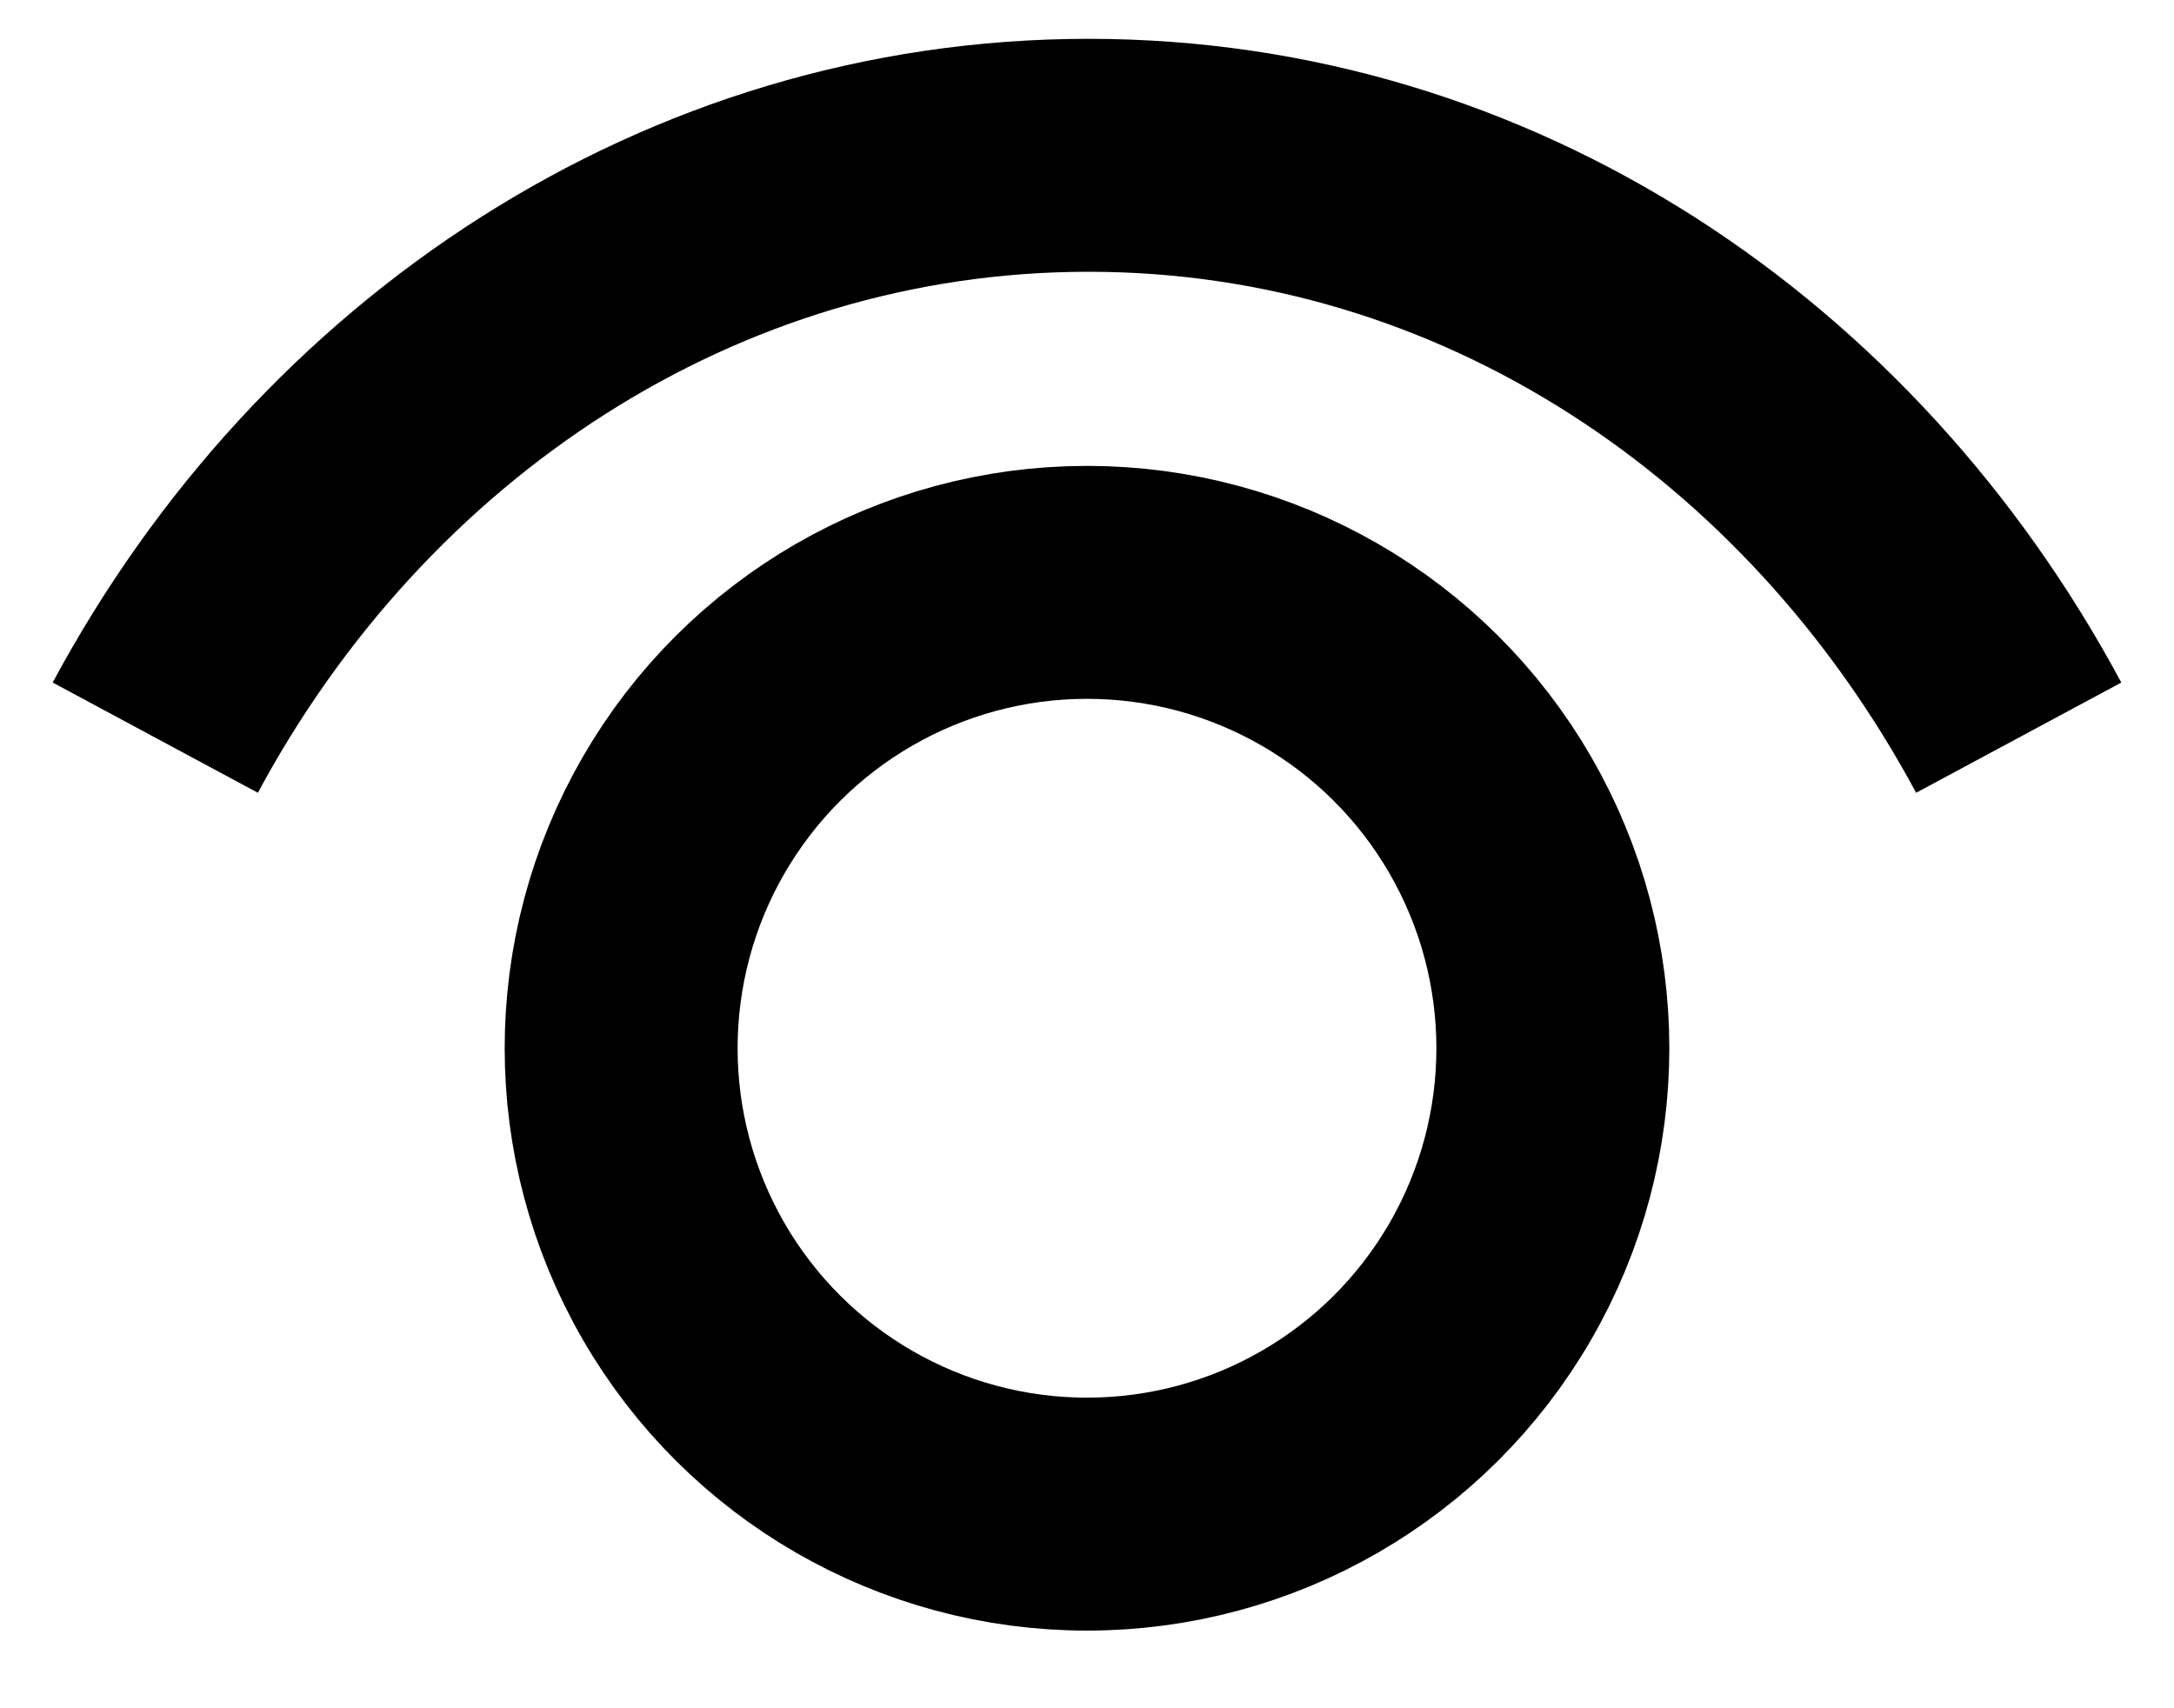
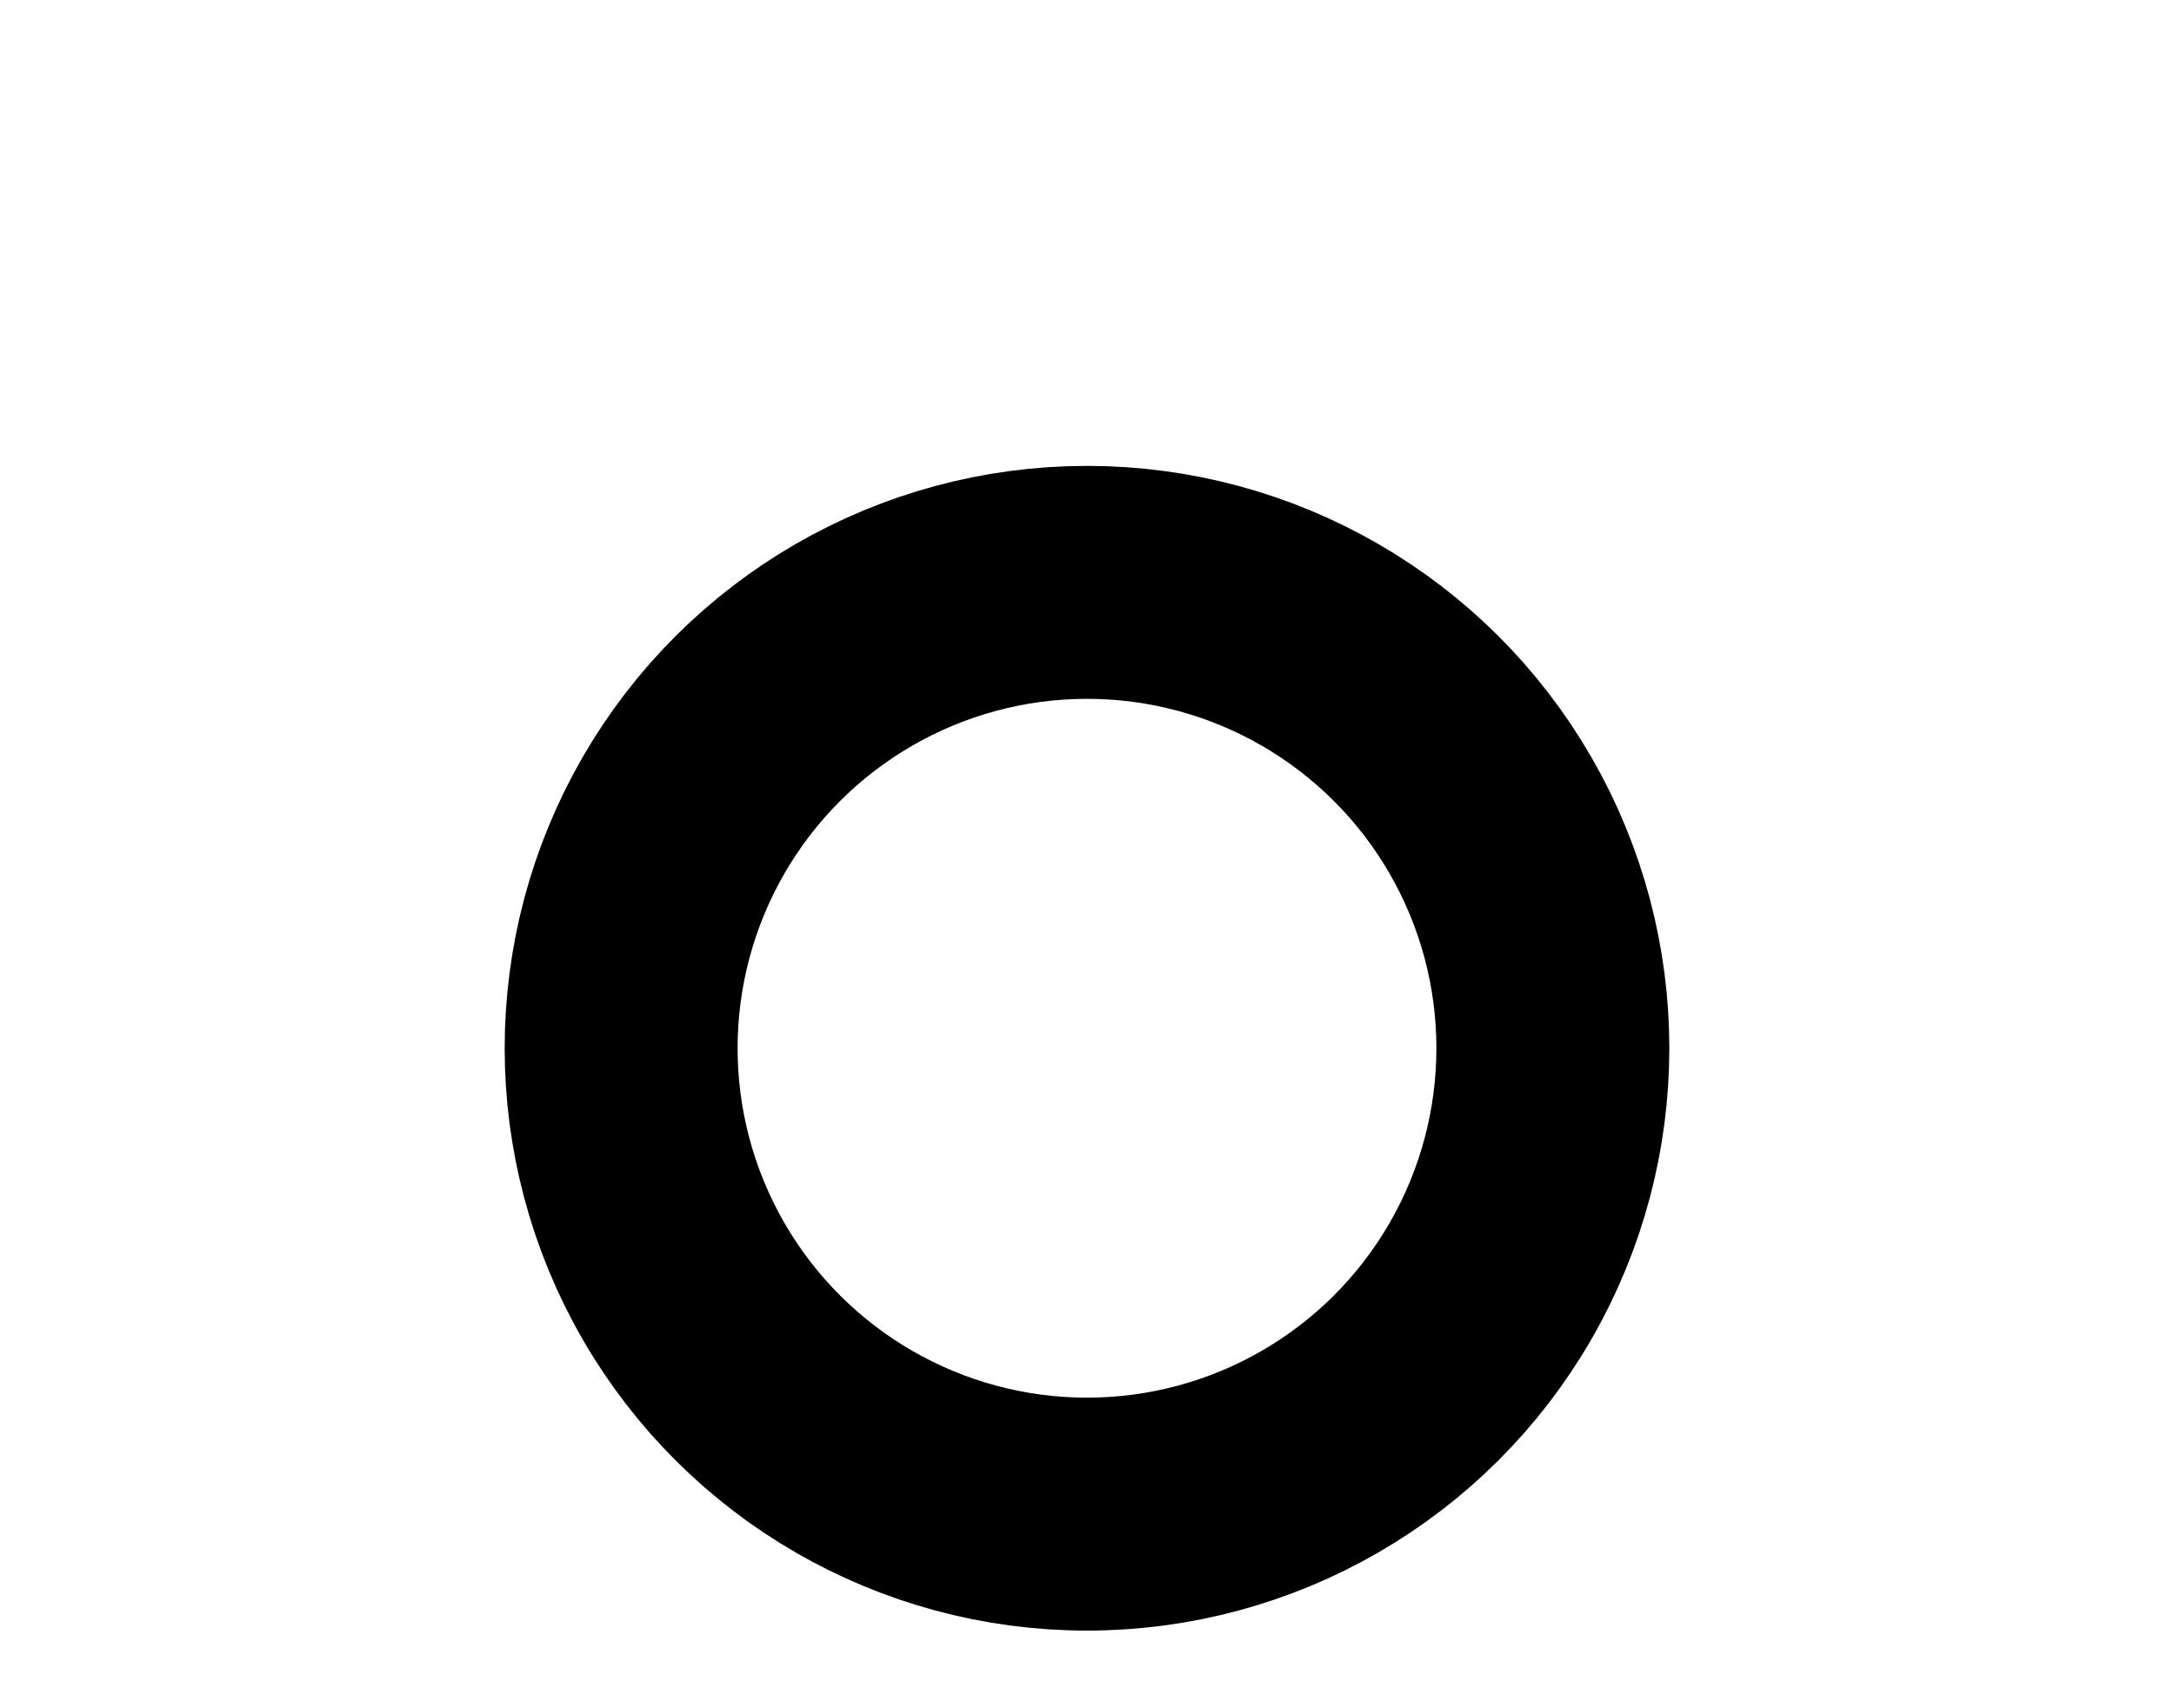
<svg xmlns="http://www.w3.org/2000/svg" fill="none" height="100%" overflow="visible" preserveAspectRatio="none" style="display: block;" viewBox="0 0 14 11" width="100%">
  <g id="Group 48095929">
-     <path d="M1 4.75C2.205 2.507 4.445 1 7.01 1C9.575 1 11.795 2.507 13 4.75" id="Vector" stroke="black" stroke-width="1.5" style="stroke:black;stroke-opacity:1;" />
    <ellipse cx="7" cy="6.75" id="Ellipse 885" rx="3" ry="3" stroke="black" stroke-width="1.5" style="stroke:black;stroke-opacity:1;" transform="rotate(-90 7 6.75)" />
  </g>
</svg>